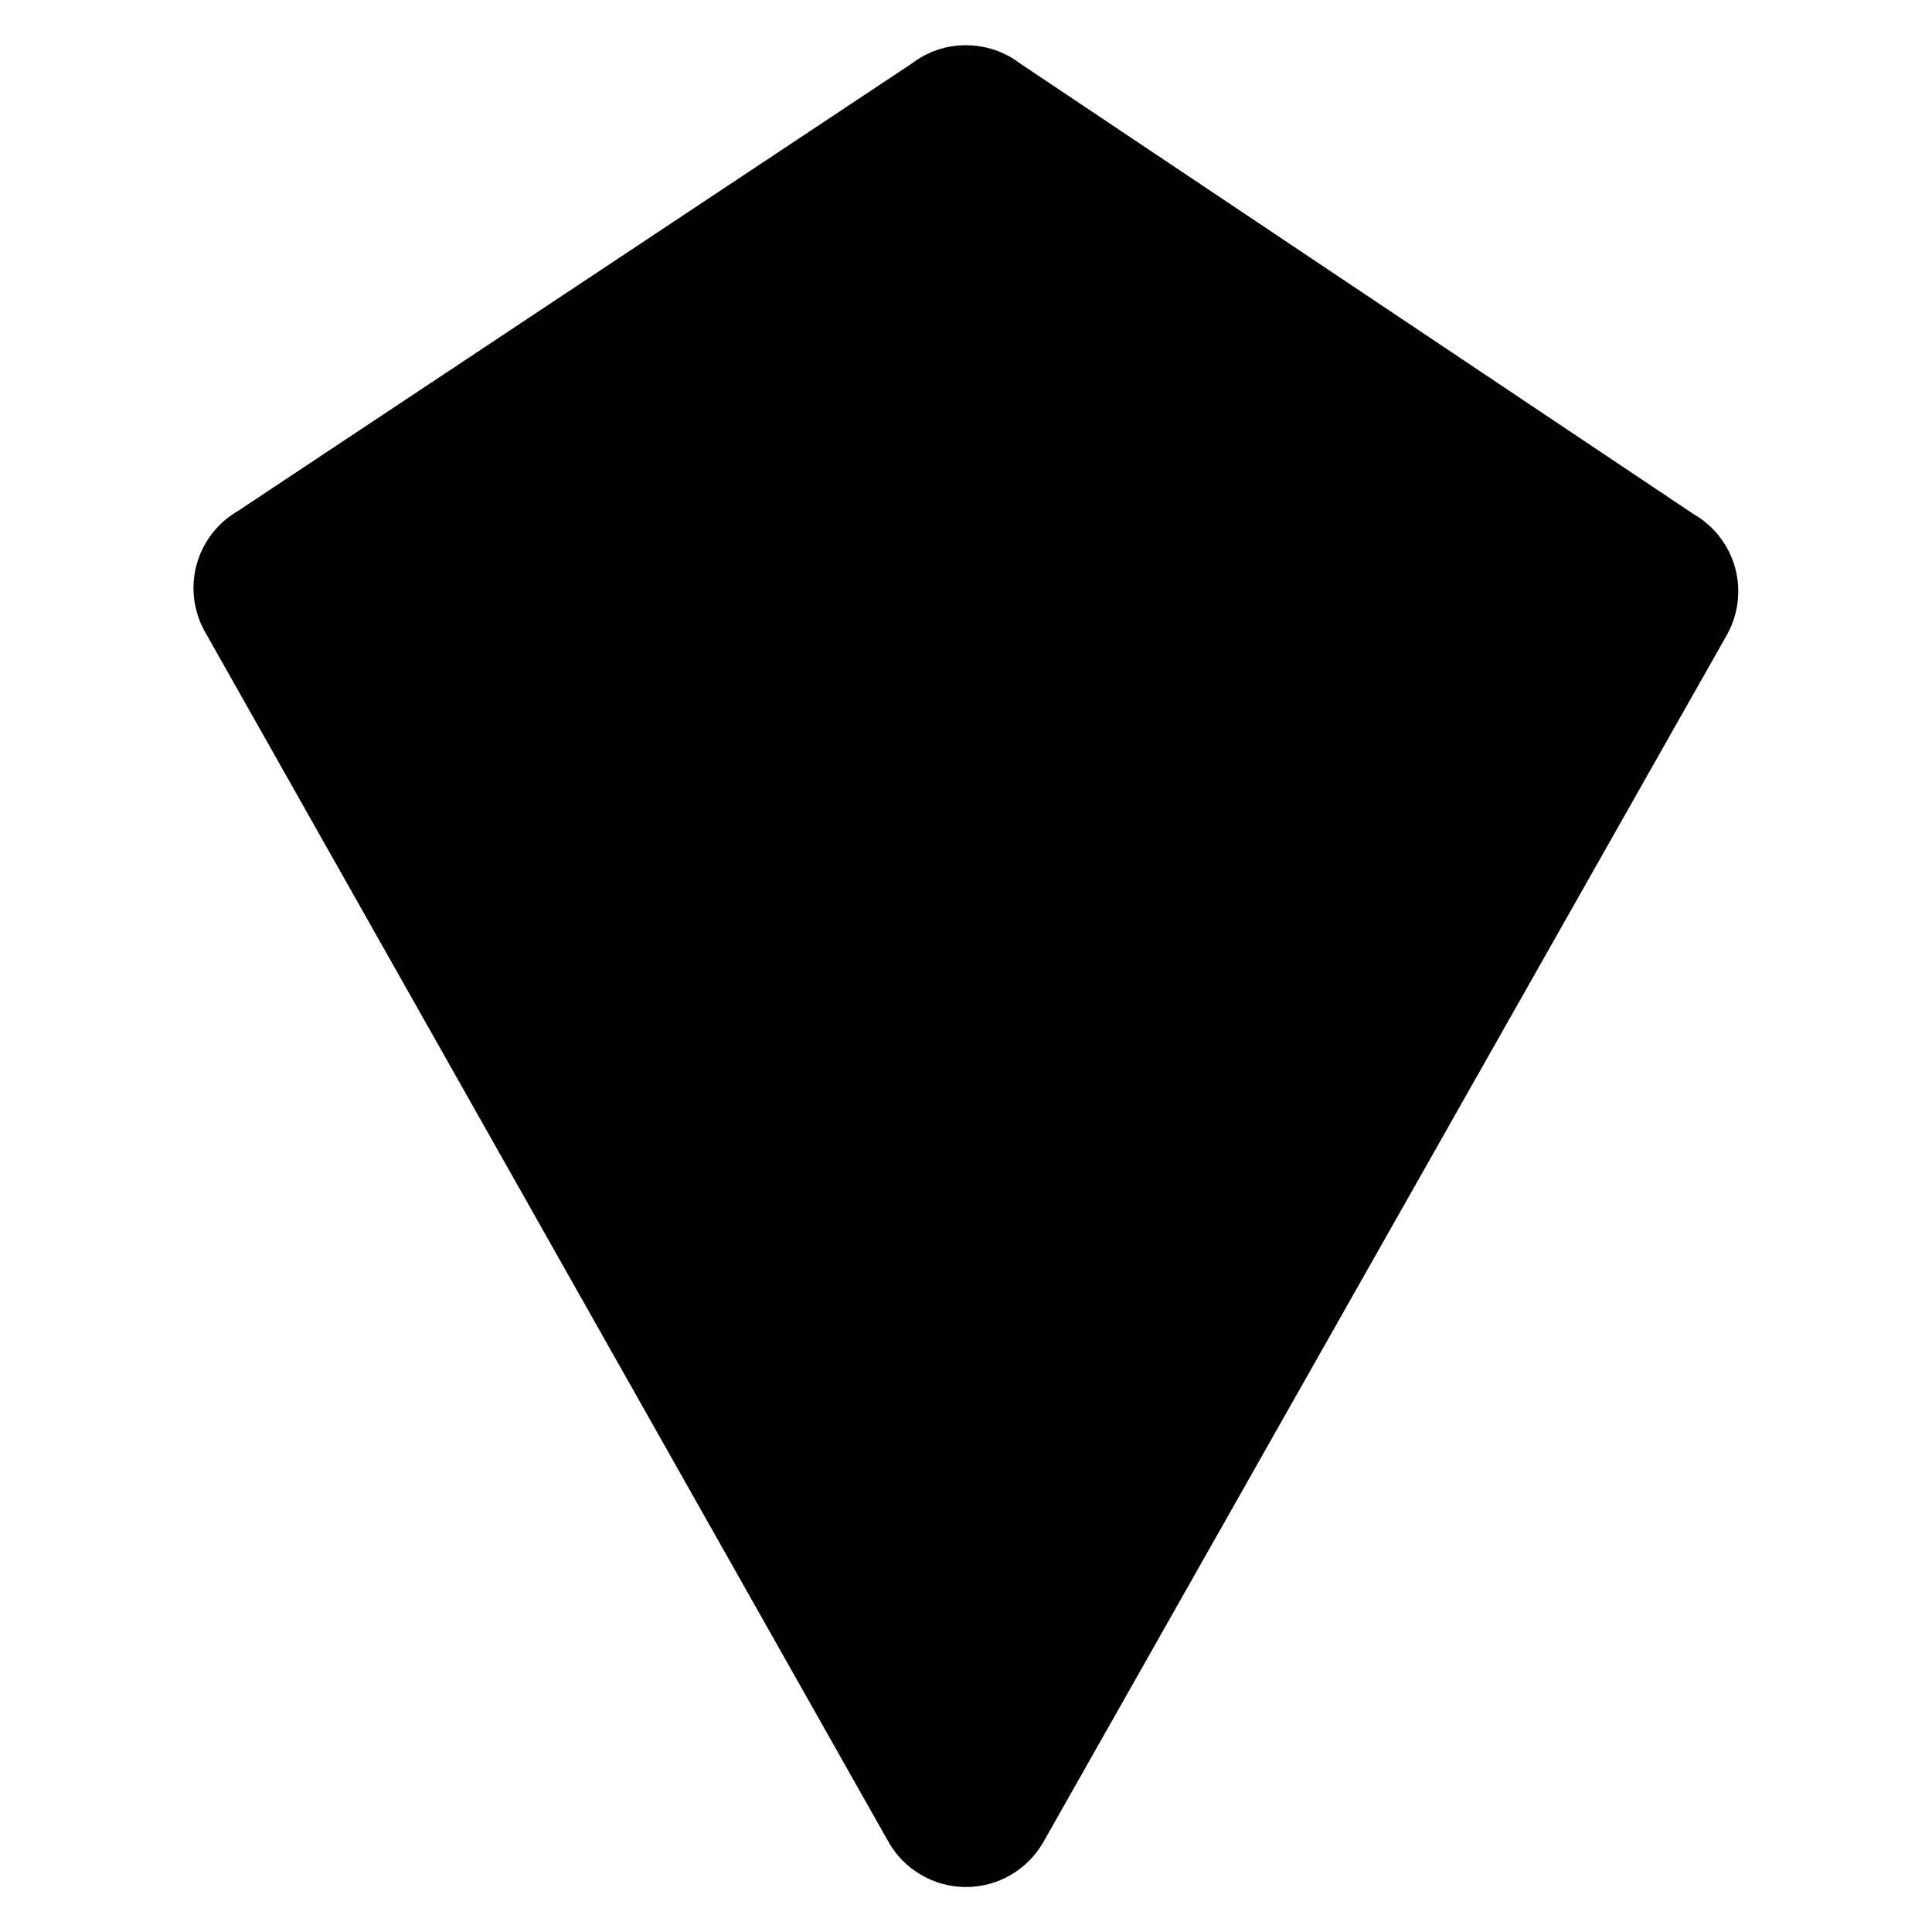
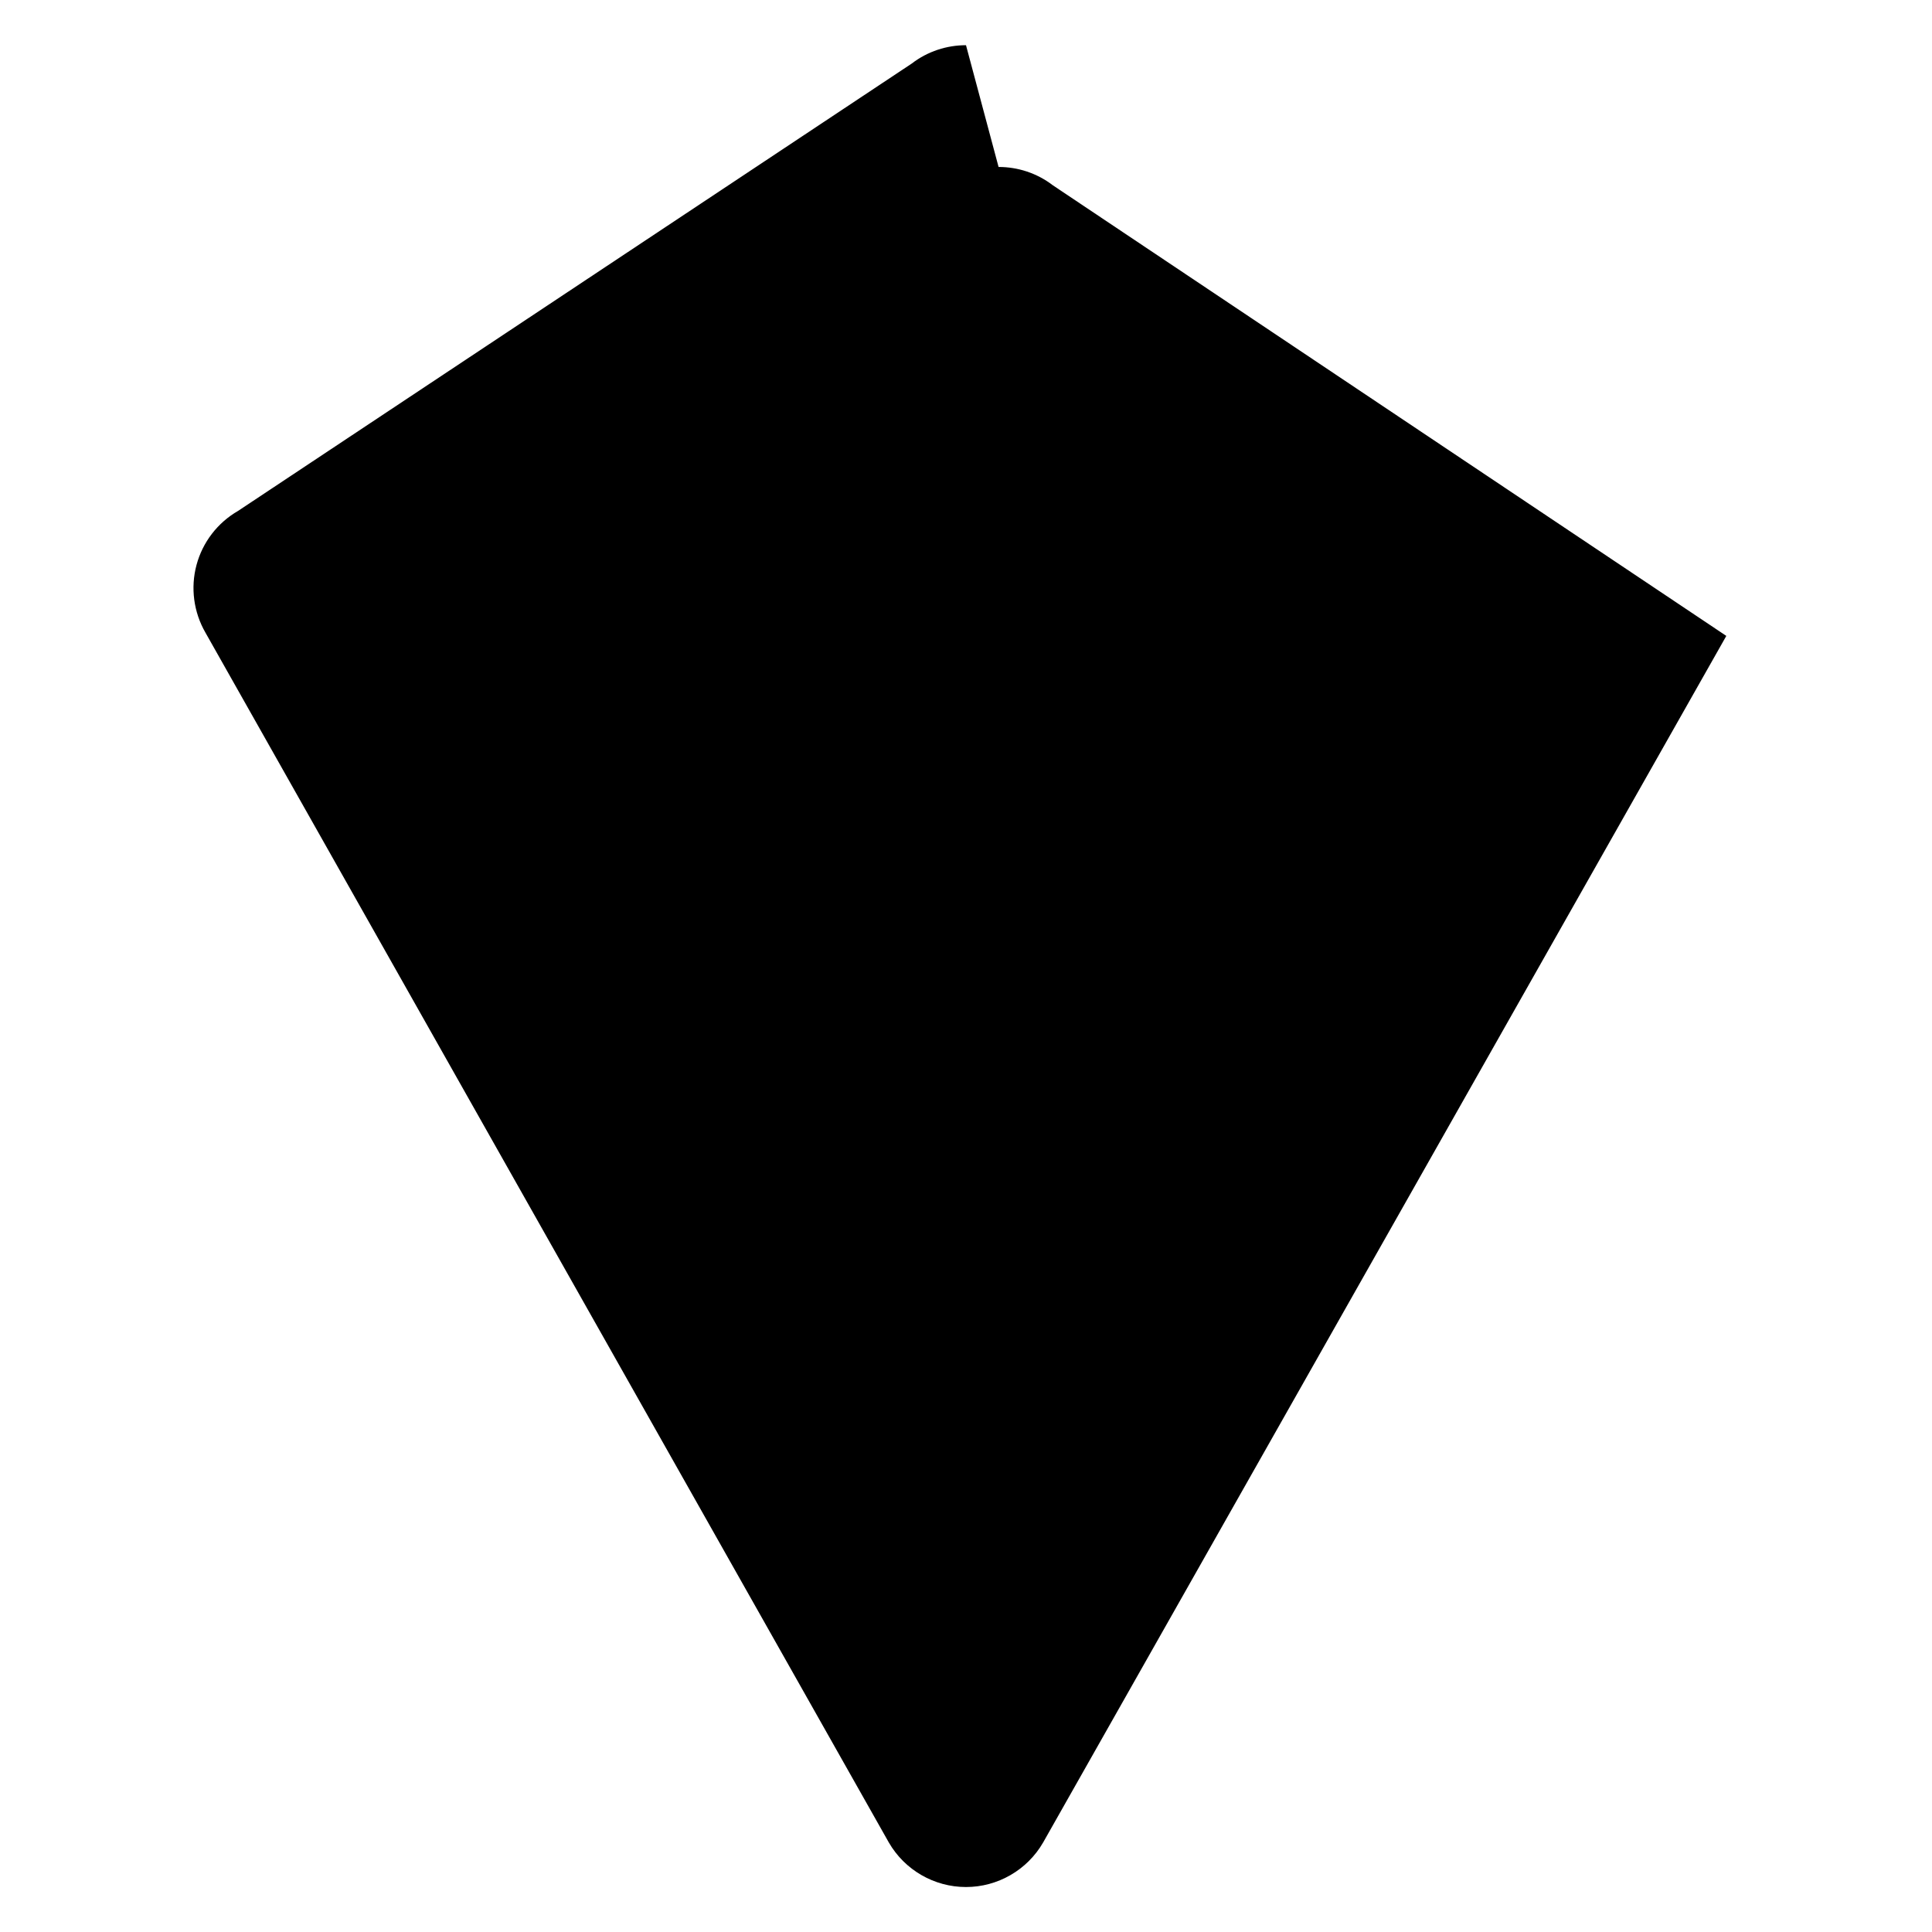
<svg xmlns="http://www.w3.org/2000/svg" fill="#000000" width="800px" height="800px" version="1.1" viewBox="144 144 512 512">
-   <path d="m400 155.98c-5.074 0-10.152 1.617-14.375 4.859l-178.54 118.56c-5.422 3.129-9.387 8.281-11.008 14.328-1.621 6.047-0.762 12.504 2.367 17.926l181.1 320.62c4.211 7.297 12.023 11.809 20.449 11.809s16.238-4.512 20.449-11.809l181.05-319.75c3.129-5.422 3.988-11.879 2.367-17.926-1.621-6.047-5.586-11.199-11.008-14.328l-178.48-119.42c-4.227-3.242-9.301-4.856-14.379-4.856z" fill-rule="evenodd" />
+   <path d="m400 155.98c-5.074 0-10.152 1.617-14.375 4.859l-178.54 118.56c-5.422 3.129-9.387 8.281-11.008 14.328-1.621 6.047-0.762 12.504 2.367 17.926l181.1 320.62c4.211 7.297 12.023 11.809 20.449 11.809s16.238-4.512 20.449-11.809l181.05-319.75l-178.48-119.42c-4.227-3.242-9.301-4.856-14.379-4.856z" fill-rule="evenodd" />
</svg>